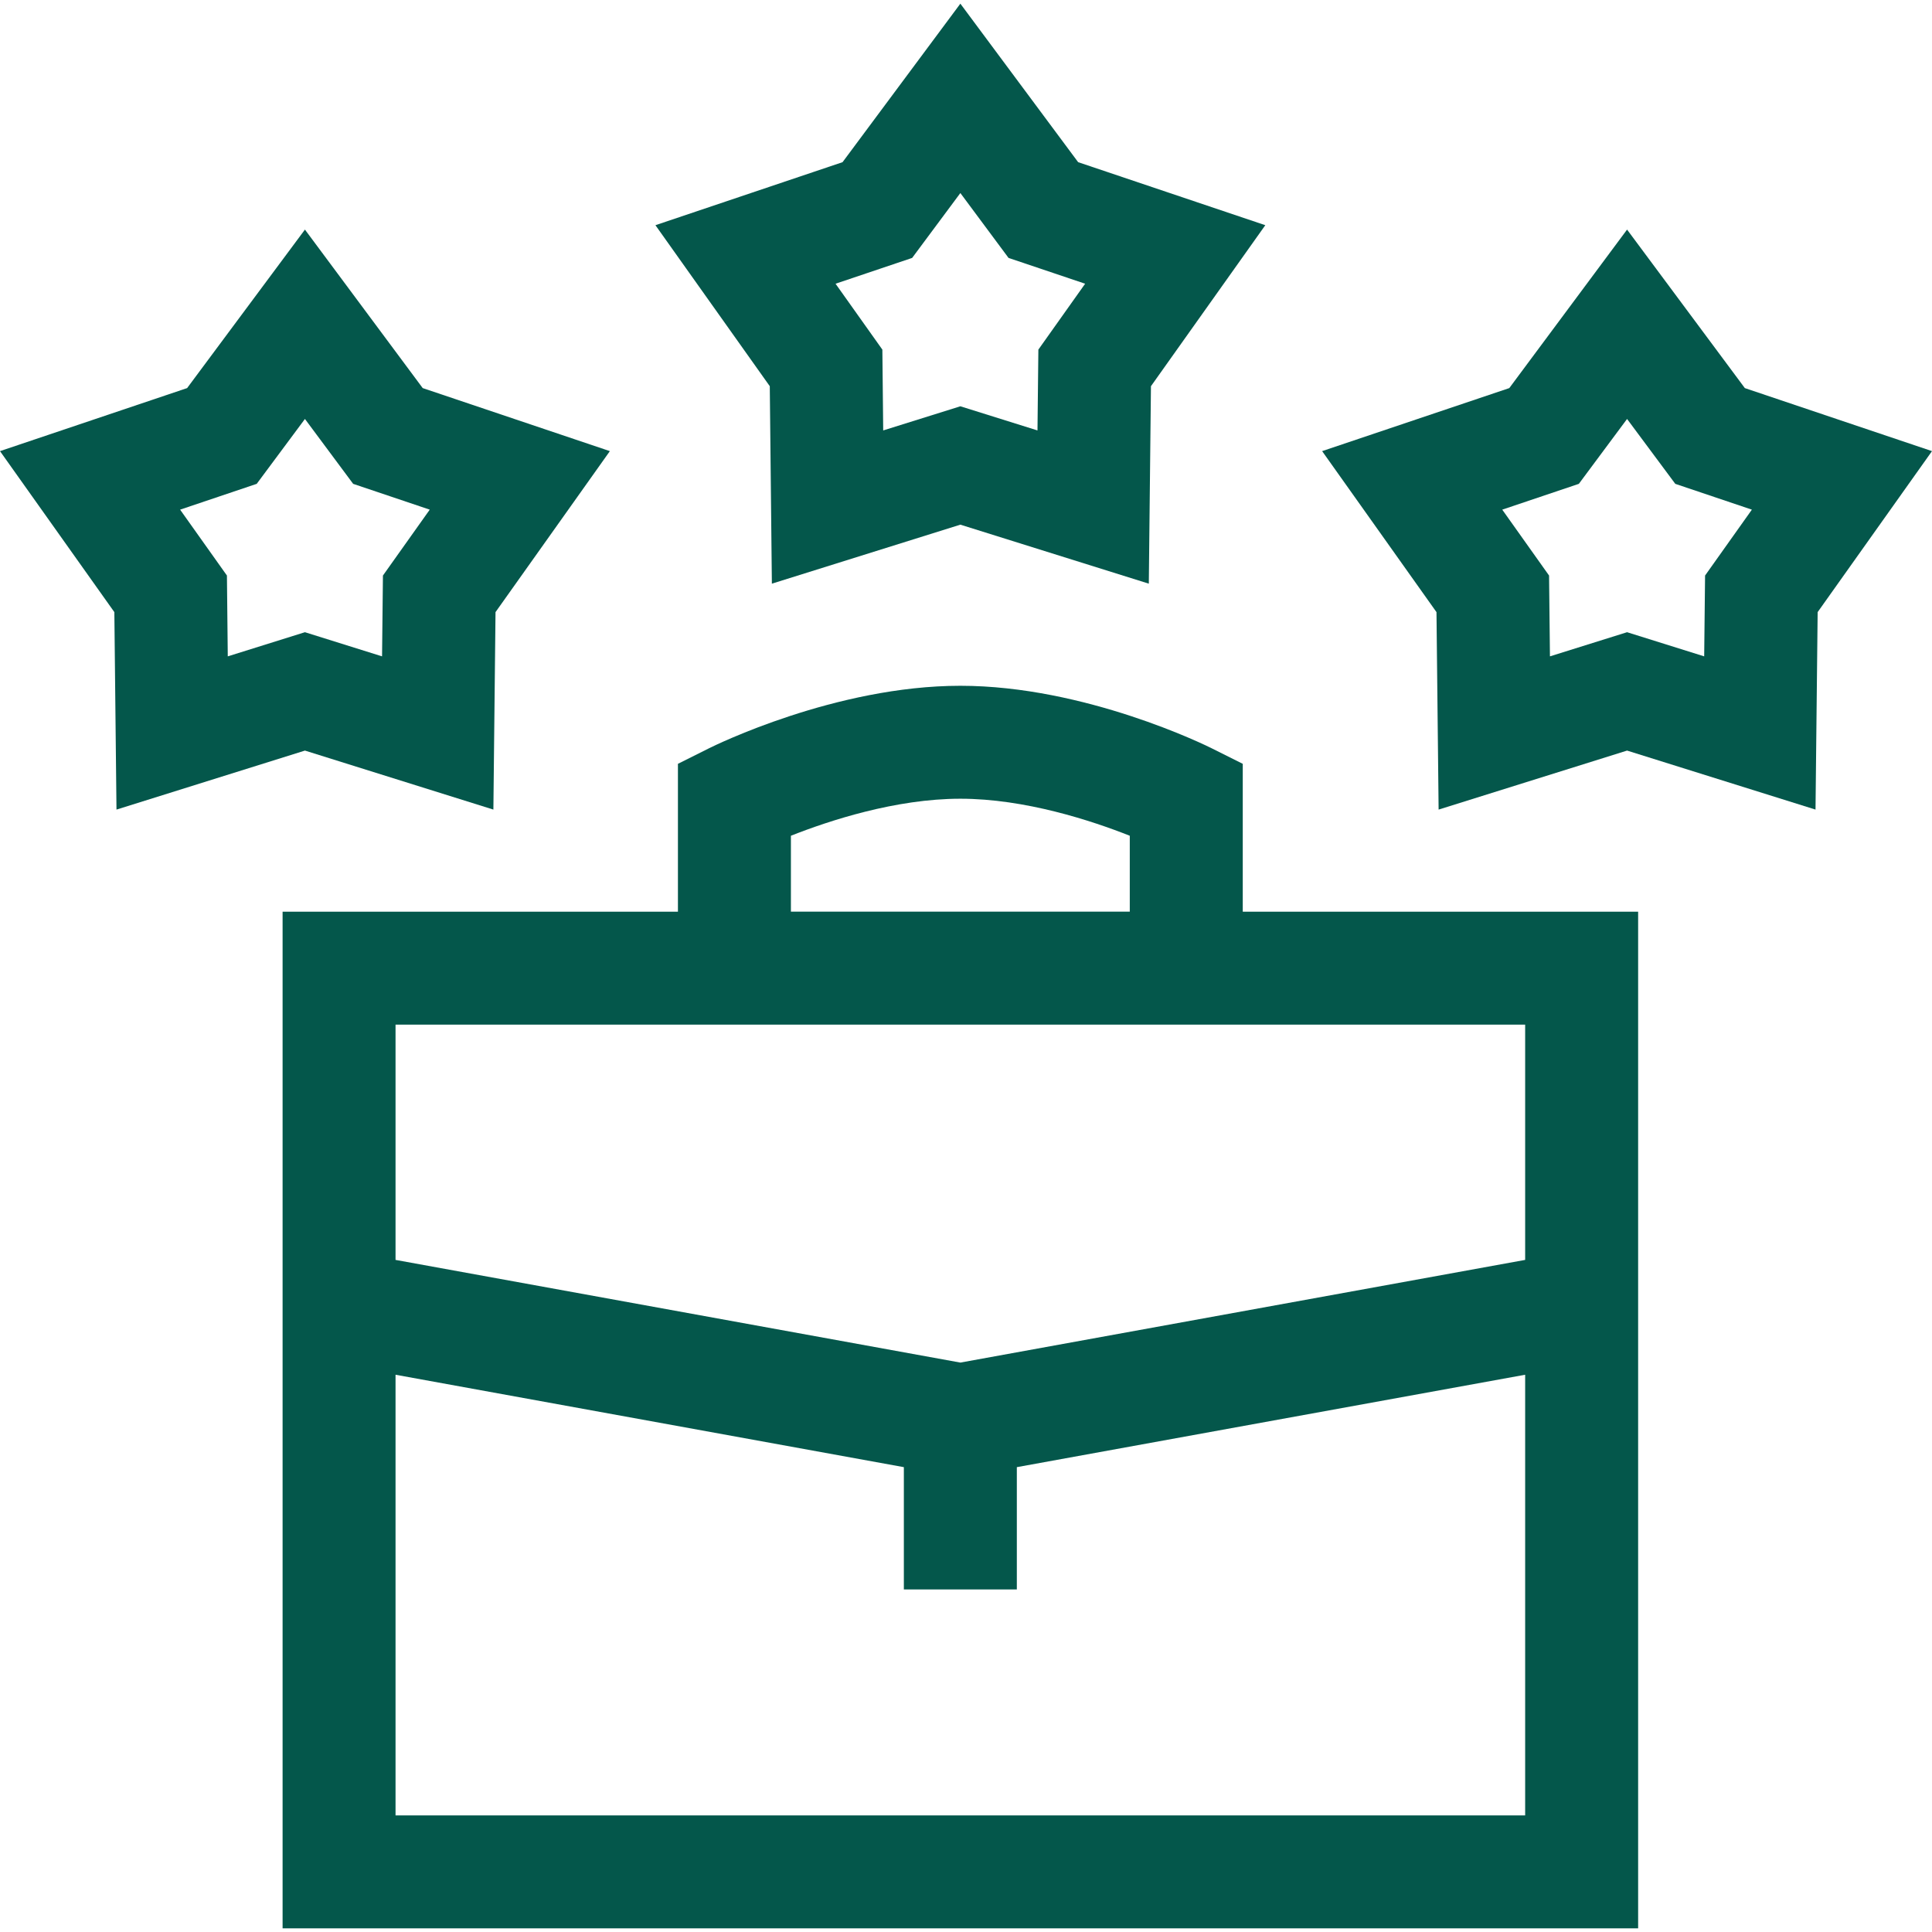
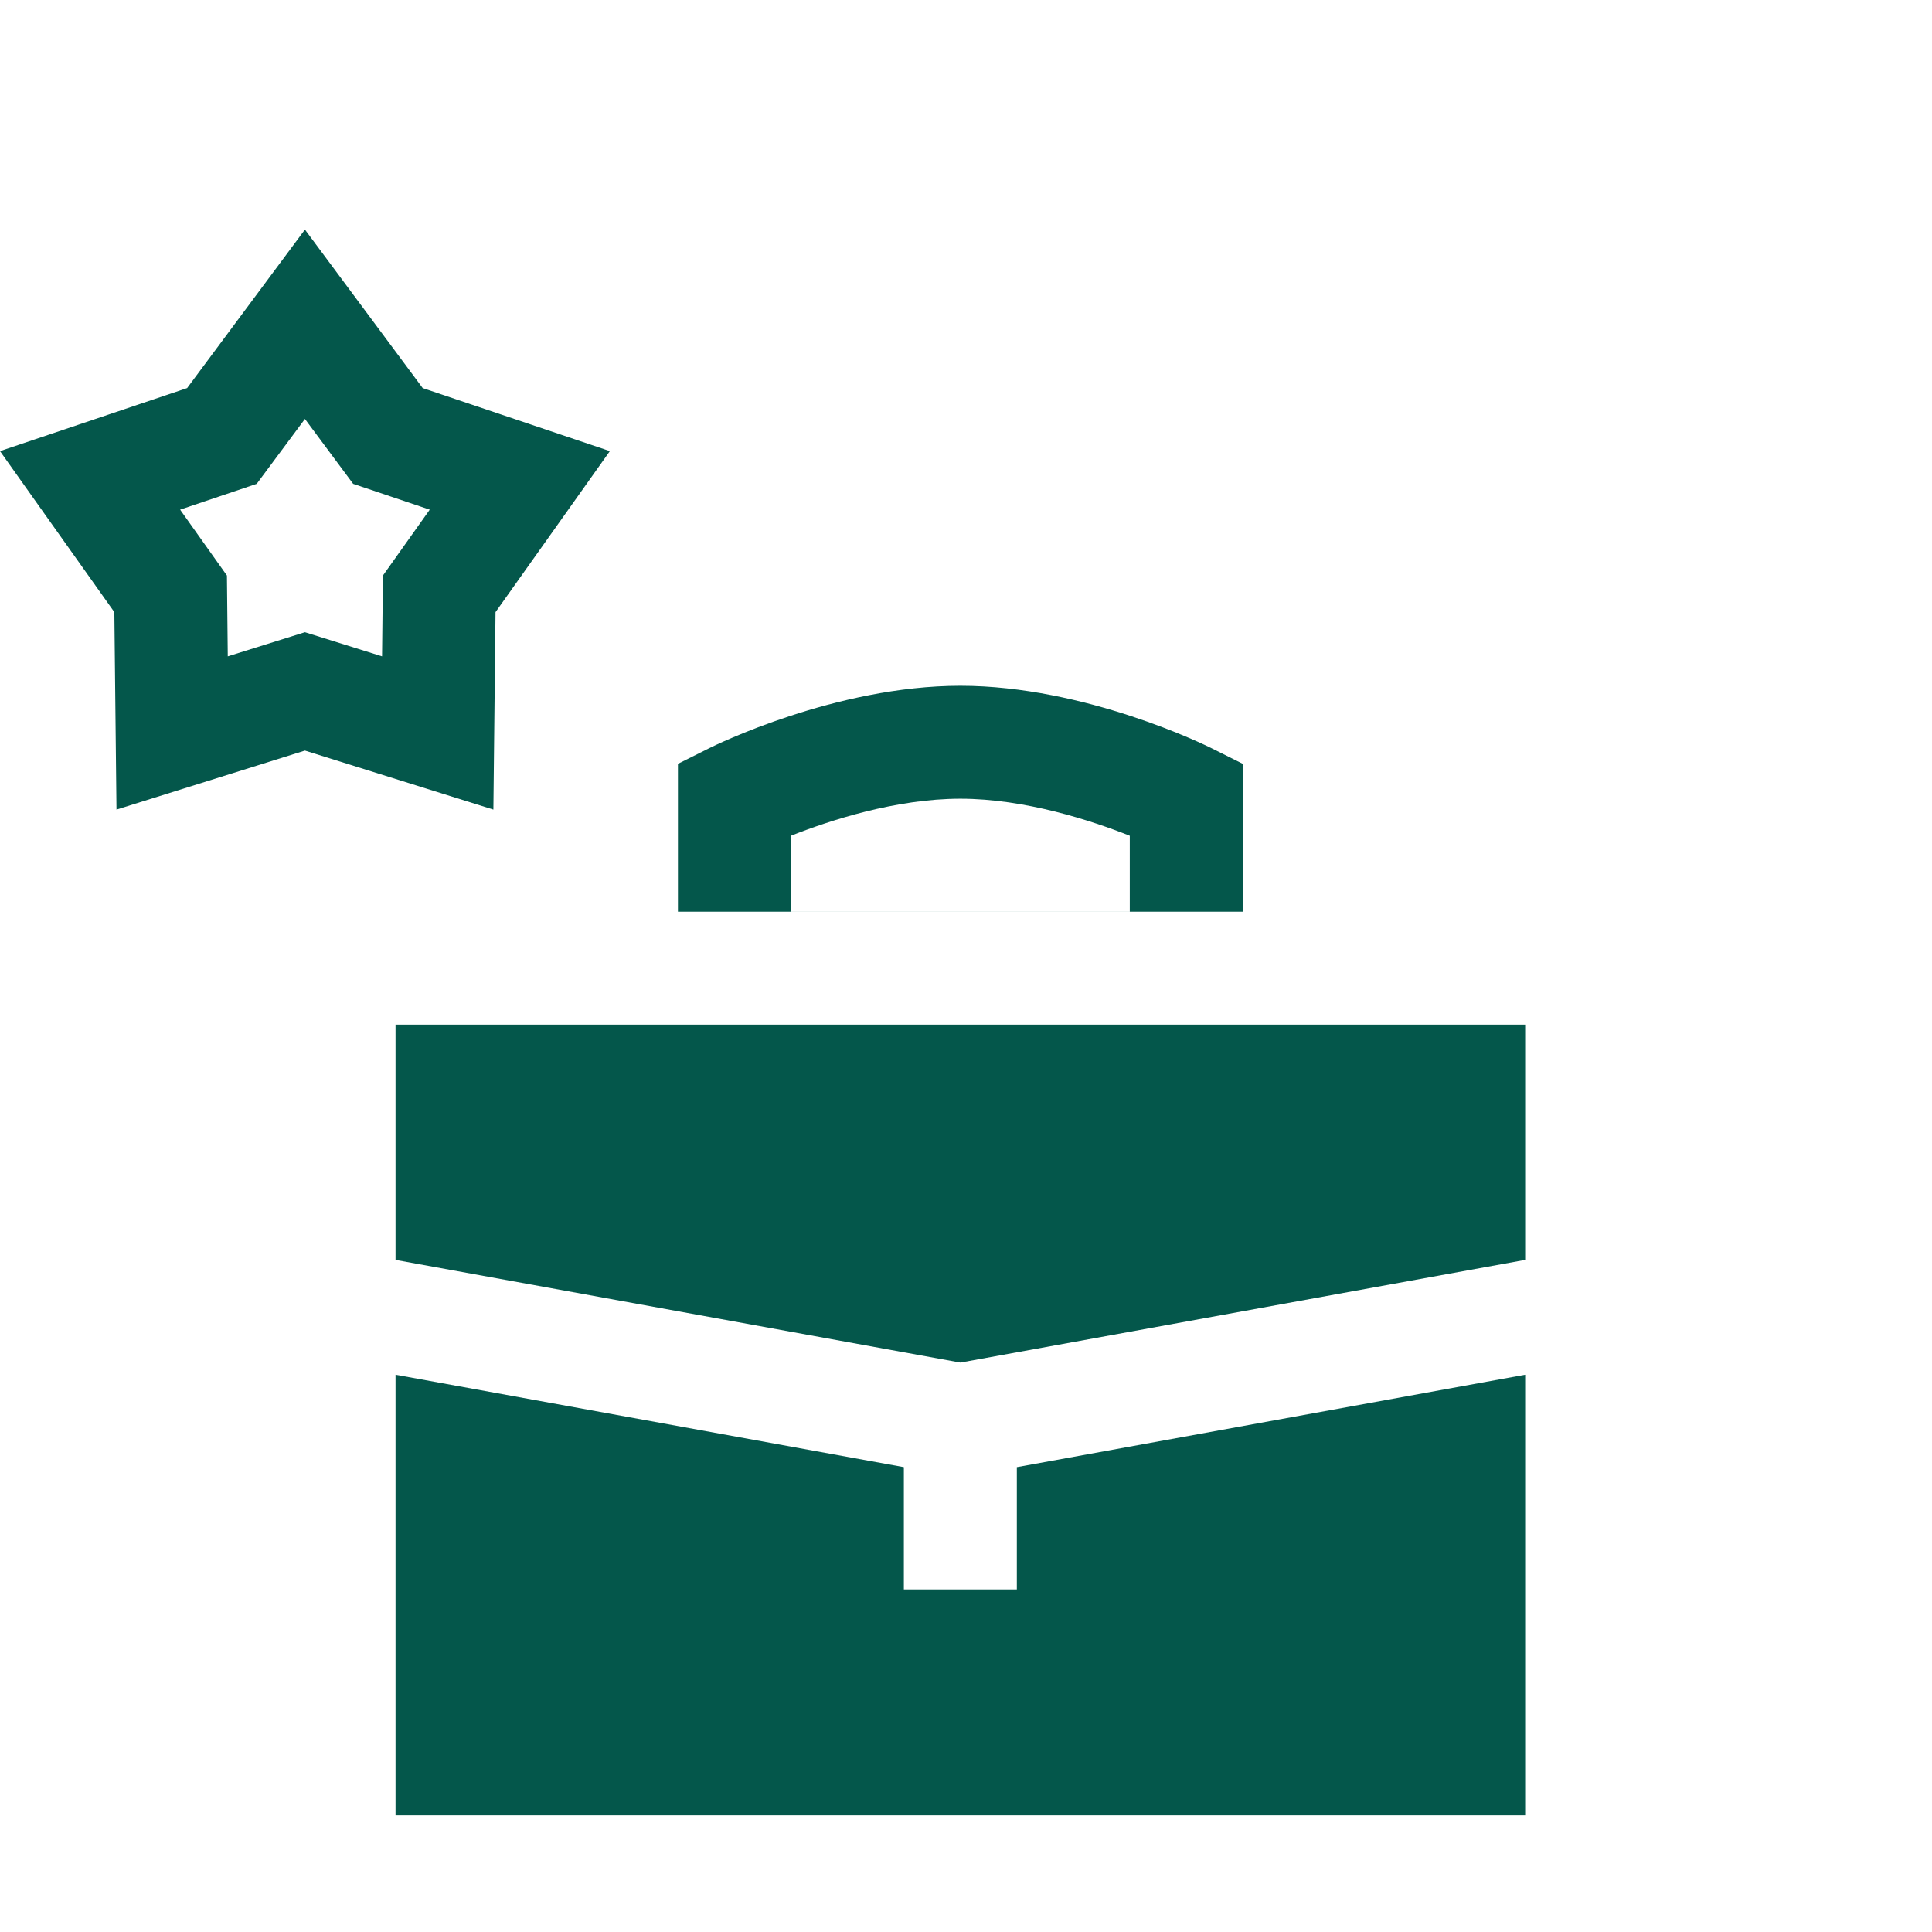
<svg xmlns="http://www.w3.org/2000/svg" width="48" height="48" viewBox="0 0 48 48" fill="none">
  <g clip-path="url(#clip0_3255_83204)">
-     <path d="M30.876 18.977L30.1 18.589C29.974 18.526 26.962 17.038 23.86 17.038C20.758 17.038 17.746 18.526 17.619 18.589L16.843 18.977V22.651H7.021V47.909H40.699V22.651H30.876V18.977ZM19.65 20.764C20.59 20.392 22.249 19.844 23.86 19.844C25.471 19.844 27.13 20.392 28.069 20.764V22.65H19.65V20.764ZM37.892 45.103H9.827V34.155L22.456 36.451V39.489H25.263V36.451L37.892 34.155V45.103ZM37.892 31.302L23.86 33.853L9.827 31.302V25.457H37.892V31.302Z" fill="#04574B" />
+     <path d="M30.876 18.977L30.1 18.589C29.974 18.526 26.962 17.038 23.86 17.038C20.758 17.038 17.746 18.526 17.619 18.589L16.843 18.977V22.651H7.021V47.909V22.651H30.876V18.977ZM19.65 20.764C20.59 20.392 22.249 19.844 23.86 19.844C25.471 19.844 27.13 20.392 28.069 20.764V22.65H19.65V20.764ZM37.892 45.103H9.827V34.155L22.456 36.451V39.489H25.263V36.451L37.892 34.155V45.103ZM37.892 31.302L23.86 33.853L9.827 31.302V25.457H37.892V31.302Z" fill="#04574B" />
    <path d="M12.258 20.114L12.311 15.208L15.152 11.208L10.502 9.642L7.576 5.704L4.649 9.642L0 11.208L2.841 15.208L2.894 20.114L7.576 18.648L12.258 20.114ZM5.638 14.299L4.475 12.662L6.378 12.021L7.576 10.409L8.774 12.021L10.677 12.662L9.514 14.299L9.492 16.307L7.576 15.707L5.659 16.307L5.638 14.299Z" fill="#04574B" />
-     <path d="M19.177 14.501L23.86 13.035L28.542 14.501L28.595 9.595L31.436 5.595L26.786 4.029L23.86 0.091L20.933 4.029L16.284 5.595L19.125 9.595L19.177 14.501ZM22.662 6.408L23.86 4.796L25.057 6.408L26.96 7.049L25.798 8.686L25.776 10.694L23.86 10.094L21.943 10.694L21.922 8.686L20.759 7.049L22.662 6.408Z" fill="#04574B" />
-     <path d="M43.35 9.642L40.424 5.704L37.498 9.642L32.848 11.208L35.689 15.208L35.742 20.114L40.424 18.648L45.106 20.114L45.159 15.208L48 11.208L43.35 9.642ZM42.362 14.299L42.34 16.307L40.424 15.707L38.508 16.307L38.486 14.299L37.323 12.662L39.226 12.021L40.424 10.409L41.622 12.021L43.525 12.662L42.362 14.299Z" fill="#04574B" />
  </g>
  <defs>
    <clipPath id="clip0_3255_83204">
      <rect width="48" height="48" fill="white" />
    </clipPath>
  </defs>
</svg>